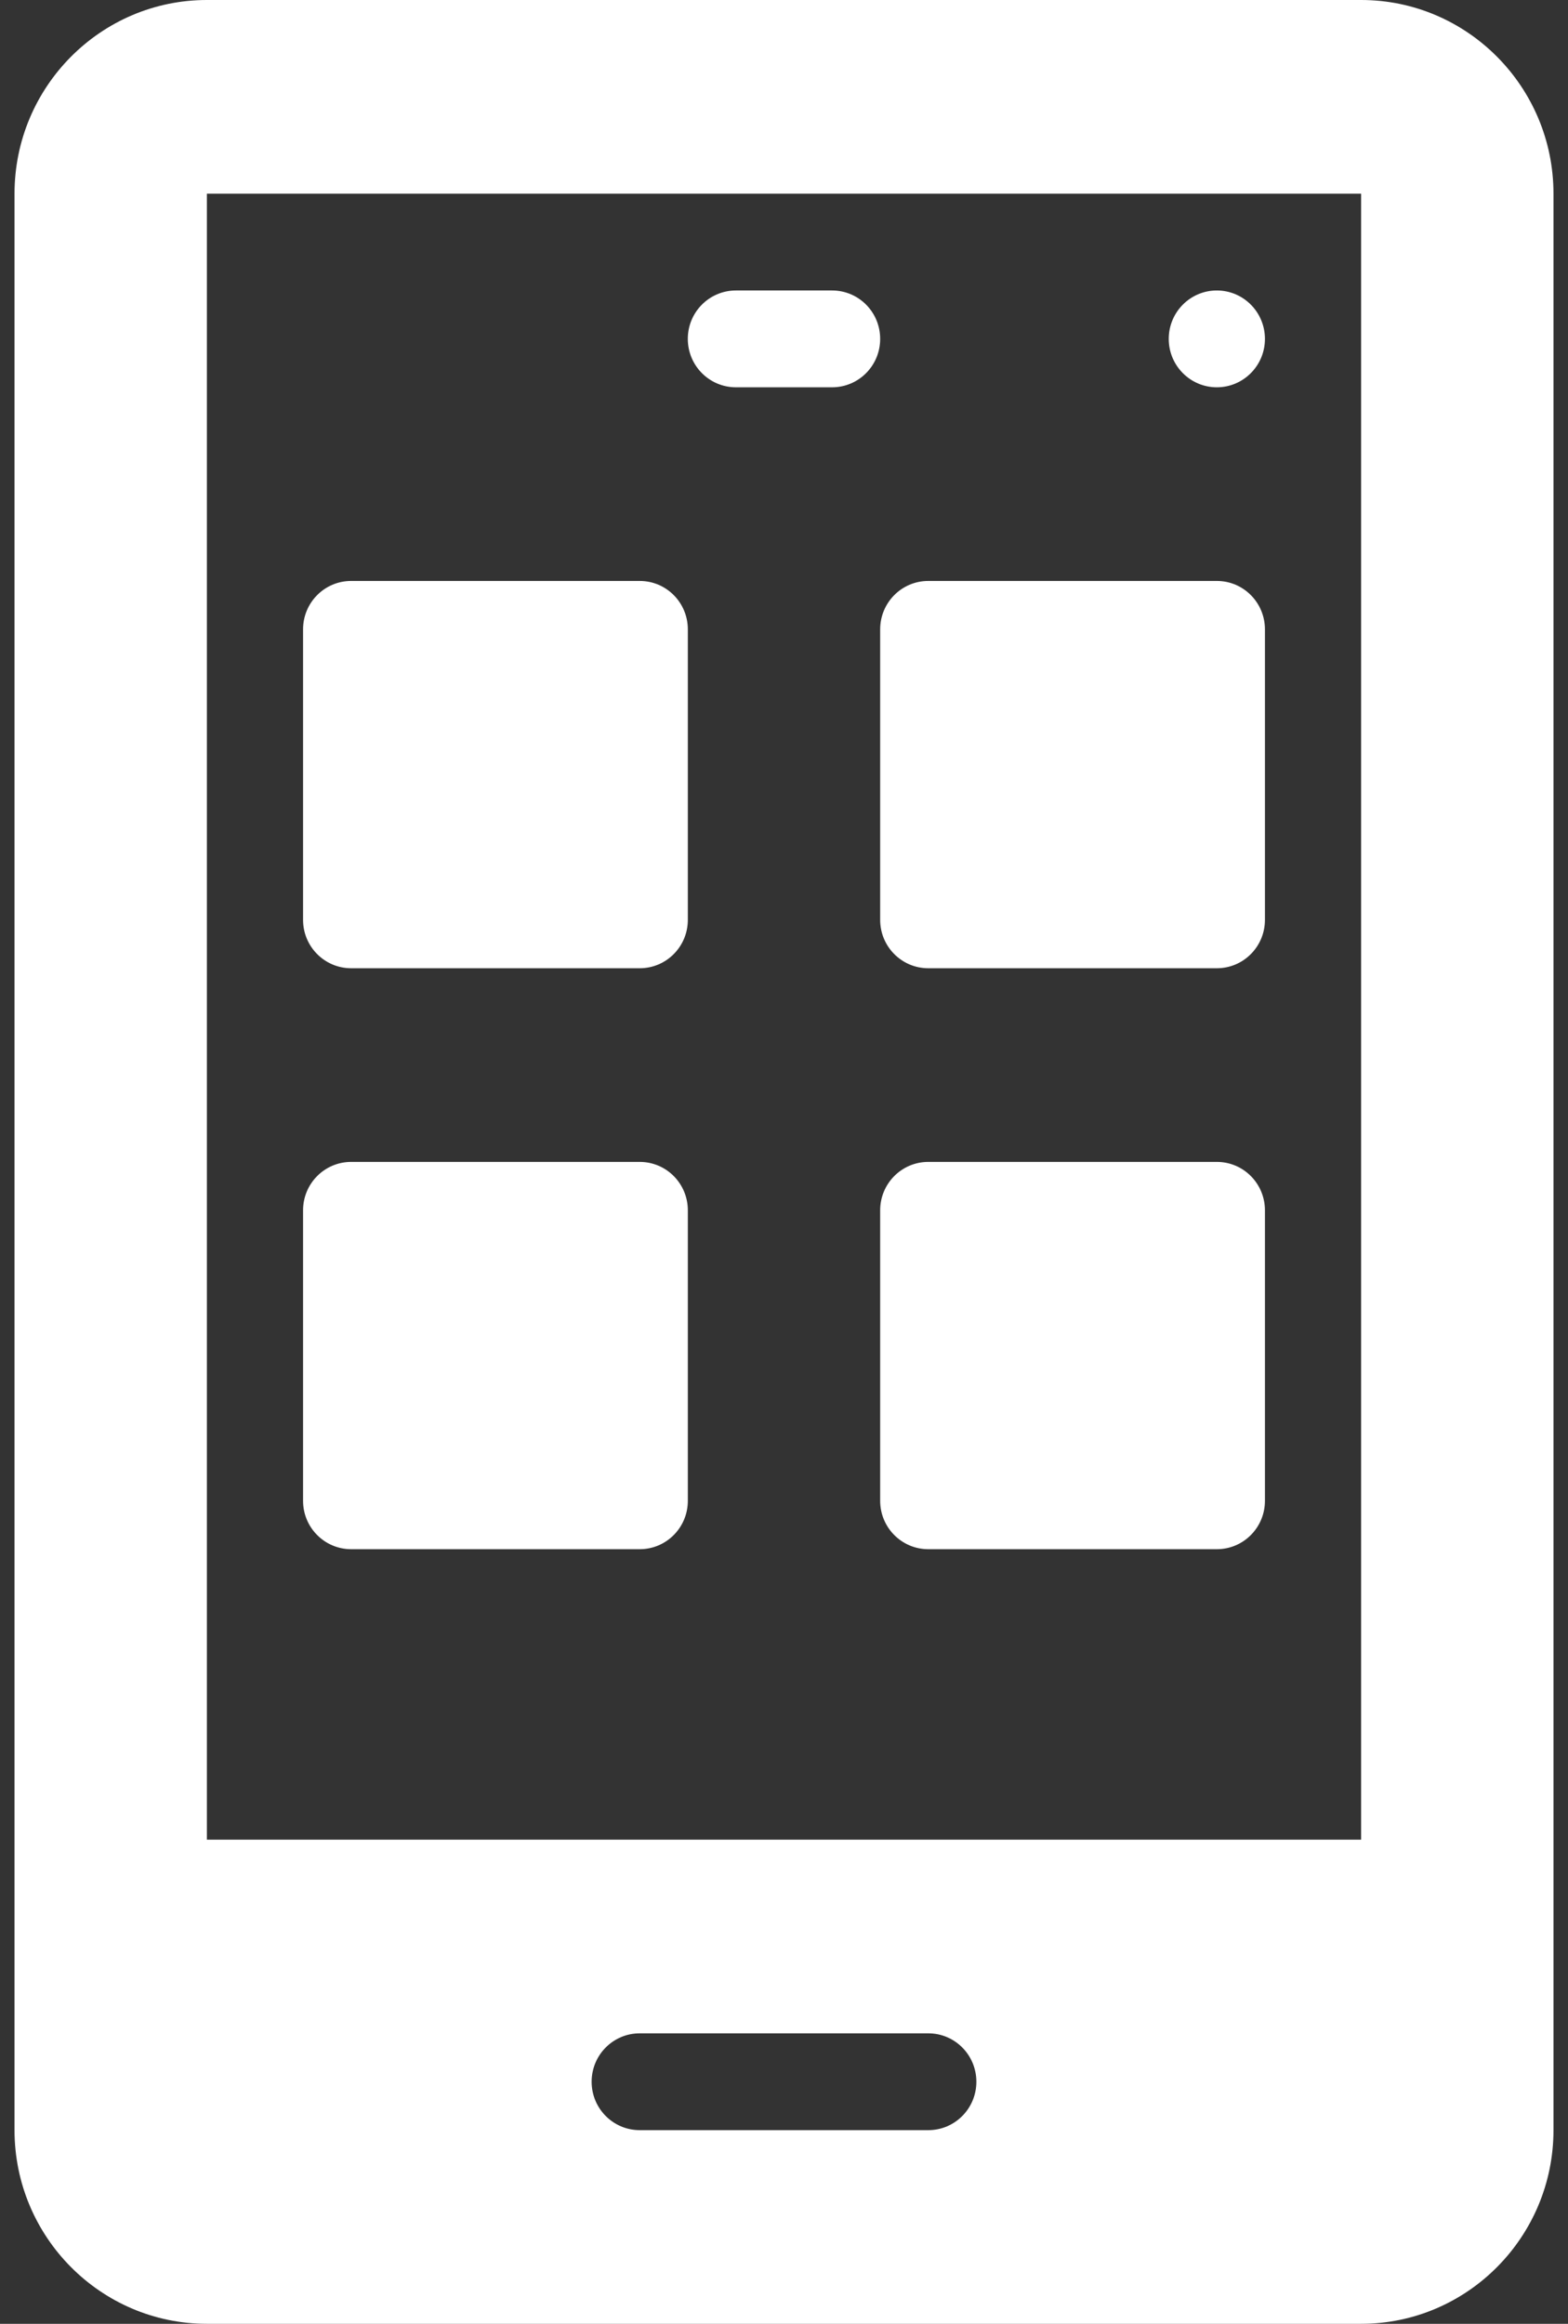
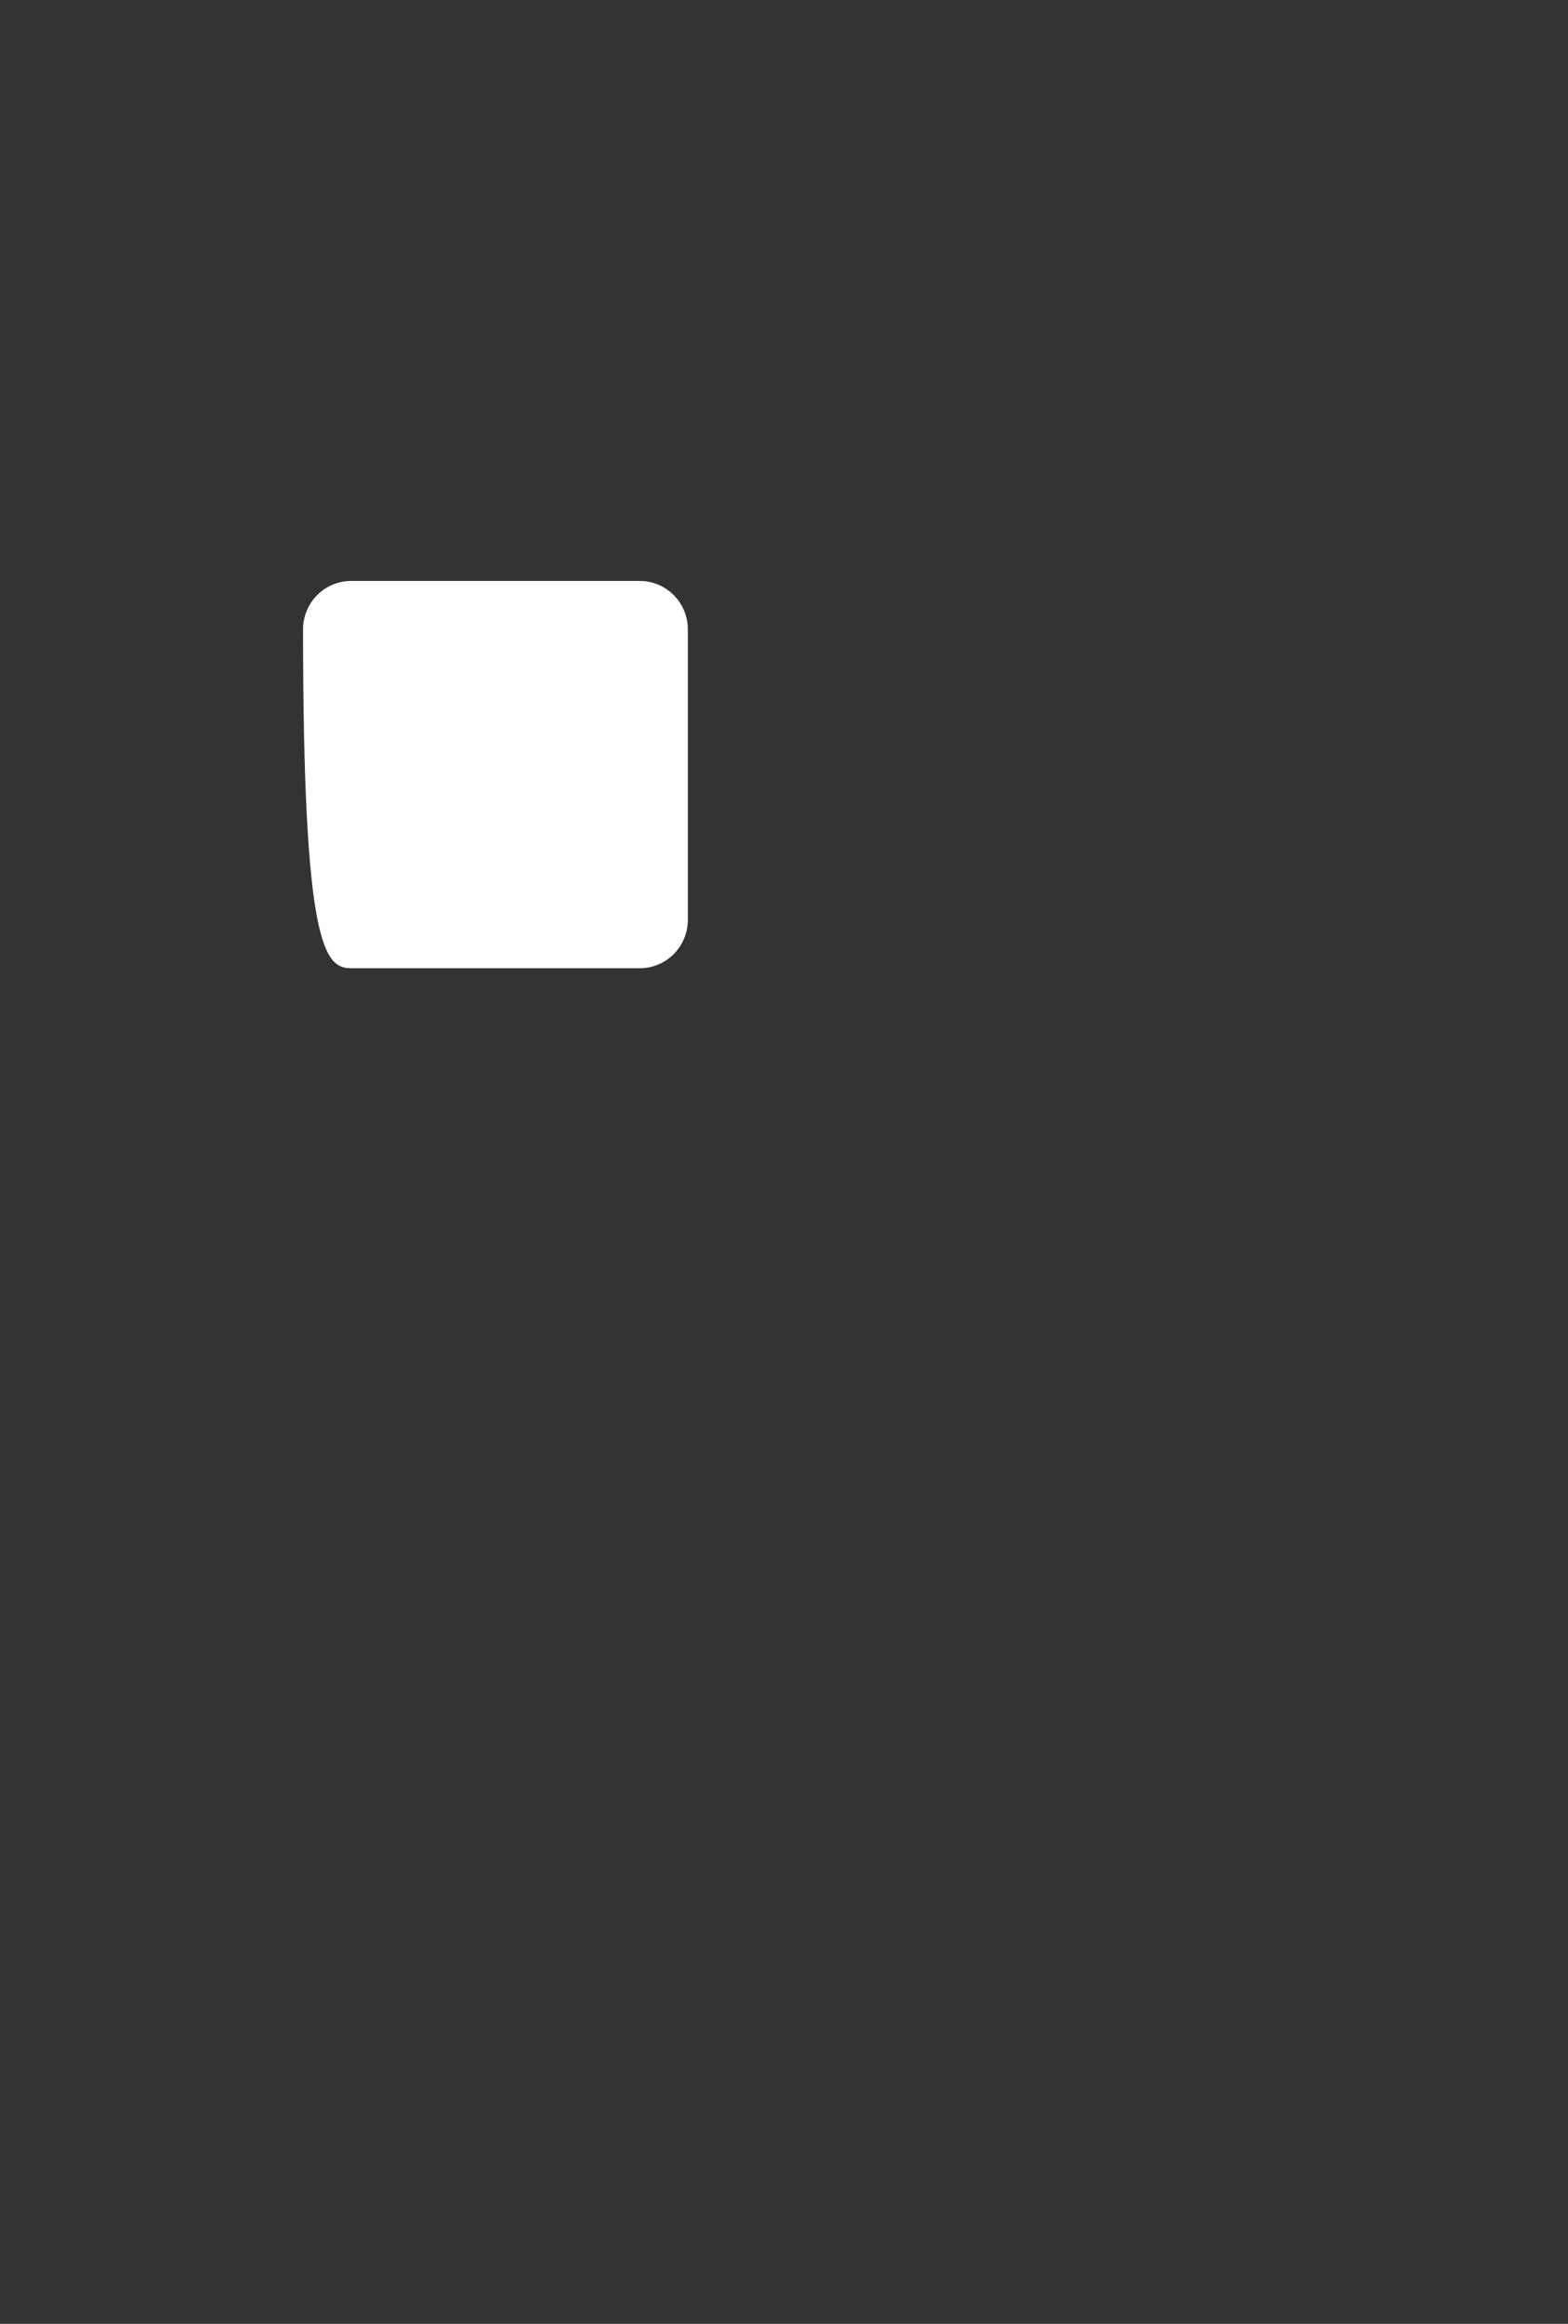
<svg xmlns="http://www.w3.org/2000/svg" width="54px" height="80px" viewBox="0 0 54 80" version="1.1">
  <rect x="0" y="0" width="54" height="80" fill="#333333" stroke="none" />
  <title>icn-in app inactive white</title>
  <g id="Digital-Marketing" stroke="none" stroke-width="1" fill="none" fill-rule="evenodd">
    <g id="icons" transform="translate(-107, -617)" fill="#FFFFFF">
      <g id="icn-in-app-inactive-white" transform="translate(107.5, 617)">
-         <path d="M46.375,0 C50.029,0 53,2.99 53,6.667 L53,73.333 C53,77.01 50.029,80 46.375,80 L6.625,80 C2.971,80 0,77.01 0,73.333 L0,6.667 C0,2.99 2.971,0 6.625,0 L46.375,0 Z M31.469,70 L21.531,70 C20.616,70 19.875,70.745 19.875,71.667 C19.875,72.588 20.616,73.333 21.531,73.333 L31.469,73.333 C32.384,73.333 33.125,72.588 33.125,71.667 C33.125,70.745 32.384,70 31.469,70 Z M46.375,6.667 L6.625,6.667 L6.625,63.333 L46.375,63.333 L46.375,6.667 Z M28.156,10 C29.072,10 29.812,10.745 29.812,11.667 C29.812,12.588 29.072,13.333 28.156,13.333 L24.844,13.333 C23.928,13.333 23.188,12.588 23.187,11.667 C23.187,10.745 23.928,10 24.844,10 L28.156,10 Z M41.406,10 C42.321,10 43.063,10.746 43.063,11.667 C43.063,12.587 42.321,13.333 41.406,13.333 C40.491,13.333 39.75,12.587 39.75,11.667 C39.75,10.746 40.491,10 41.406,10 Z" id="Combined-Shape" />
-         <path d="M11.594,33.333 L21.531,33.333 C22.447,33.333 23.188,32.588 23.188,31.667 L23.188,21.667 C23.188,20.745 22.447,20 21.531,20 L11.594,20 C10.678,20 9.937,20.745 9.937,21.667 L9.937,31.667 C9.937,32.588 10.678,33.333 11.594,33.333 Z" id="Path" />
-         <path d="M29.812,31.667 C29.812,32.588 30.553,33.333 31.469,33.333 L41.406,33.333 C42.322,33.333 43.063,32.588 43.063,31.667 L43.063,21.667 C43.063,20.745 42.322,20 41.406,20 L31.469,20 C30.553,20 29.812,20.745 29.812,21.667 L29.812,31.667 Z" id="Path" />
-         <path d="M11.594,53.333 L21.531,53.333 C22.447,53.333 23.188,52.588 23.188,51.667 L23.188,41.667 C23.188,40.745 22.447,40 21.531,40 L11.594,40 C10.678,40 9.937,40.745 9.937,41.667 L9.937,51.667 C9.937,52.588 10.678,53.333 11.594,53.333 Z" id="Path" />
-         <path d="M41.406,40 L31.469,40 C30.553,40 29.812,40.745 29.812,41.667 L29.812,51.667 C29.812,52.588 30.553,53.333 31.469,53.333 L41.406,53.333 C42.322,53.333 43.063,52.588 43.063,51.667 L43.063,41.667 C43.063,40.745 42.322,40 41.406,40 Z" id="Path" />
+         <path d="M11.594,33.333 L21.531,33.333 C22.447,33.333 23.188,32.588 23.188,31.667 L23.188,21.667 C23.188,20.745 22.447,20 21.531,20 L11.594,20 C10.678,20 9.937,20.745 9.937,21.667 C9.937,32.588 10.678,33.333 11.594,33.333 Z" id="Path" />
      </g>
    </g>
  </g>
</svg>